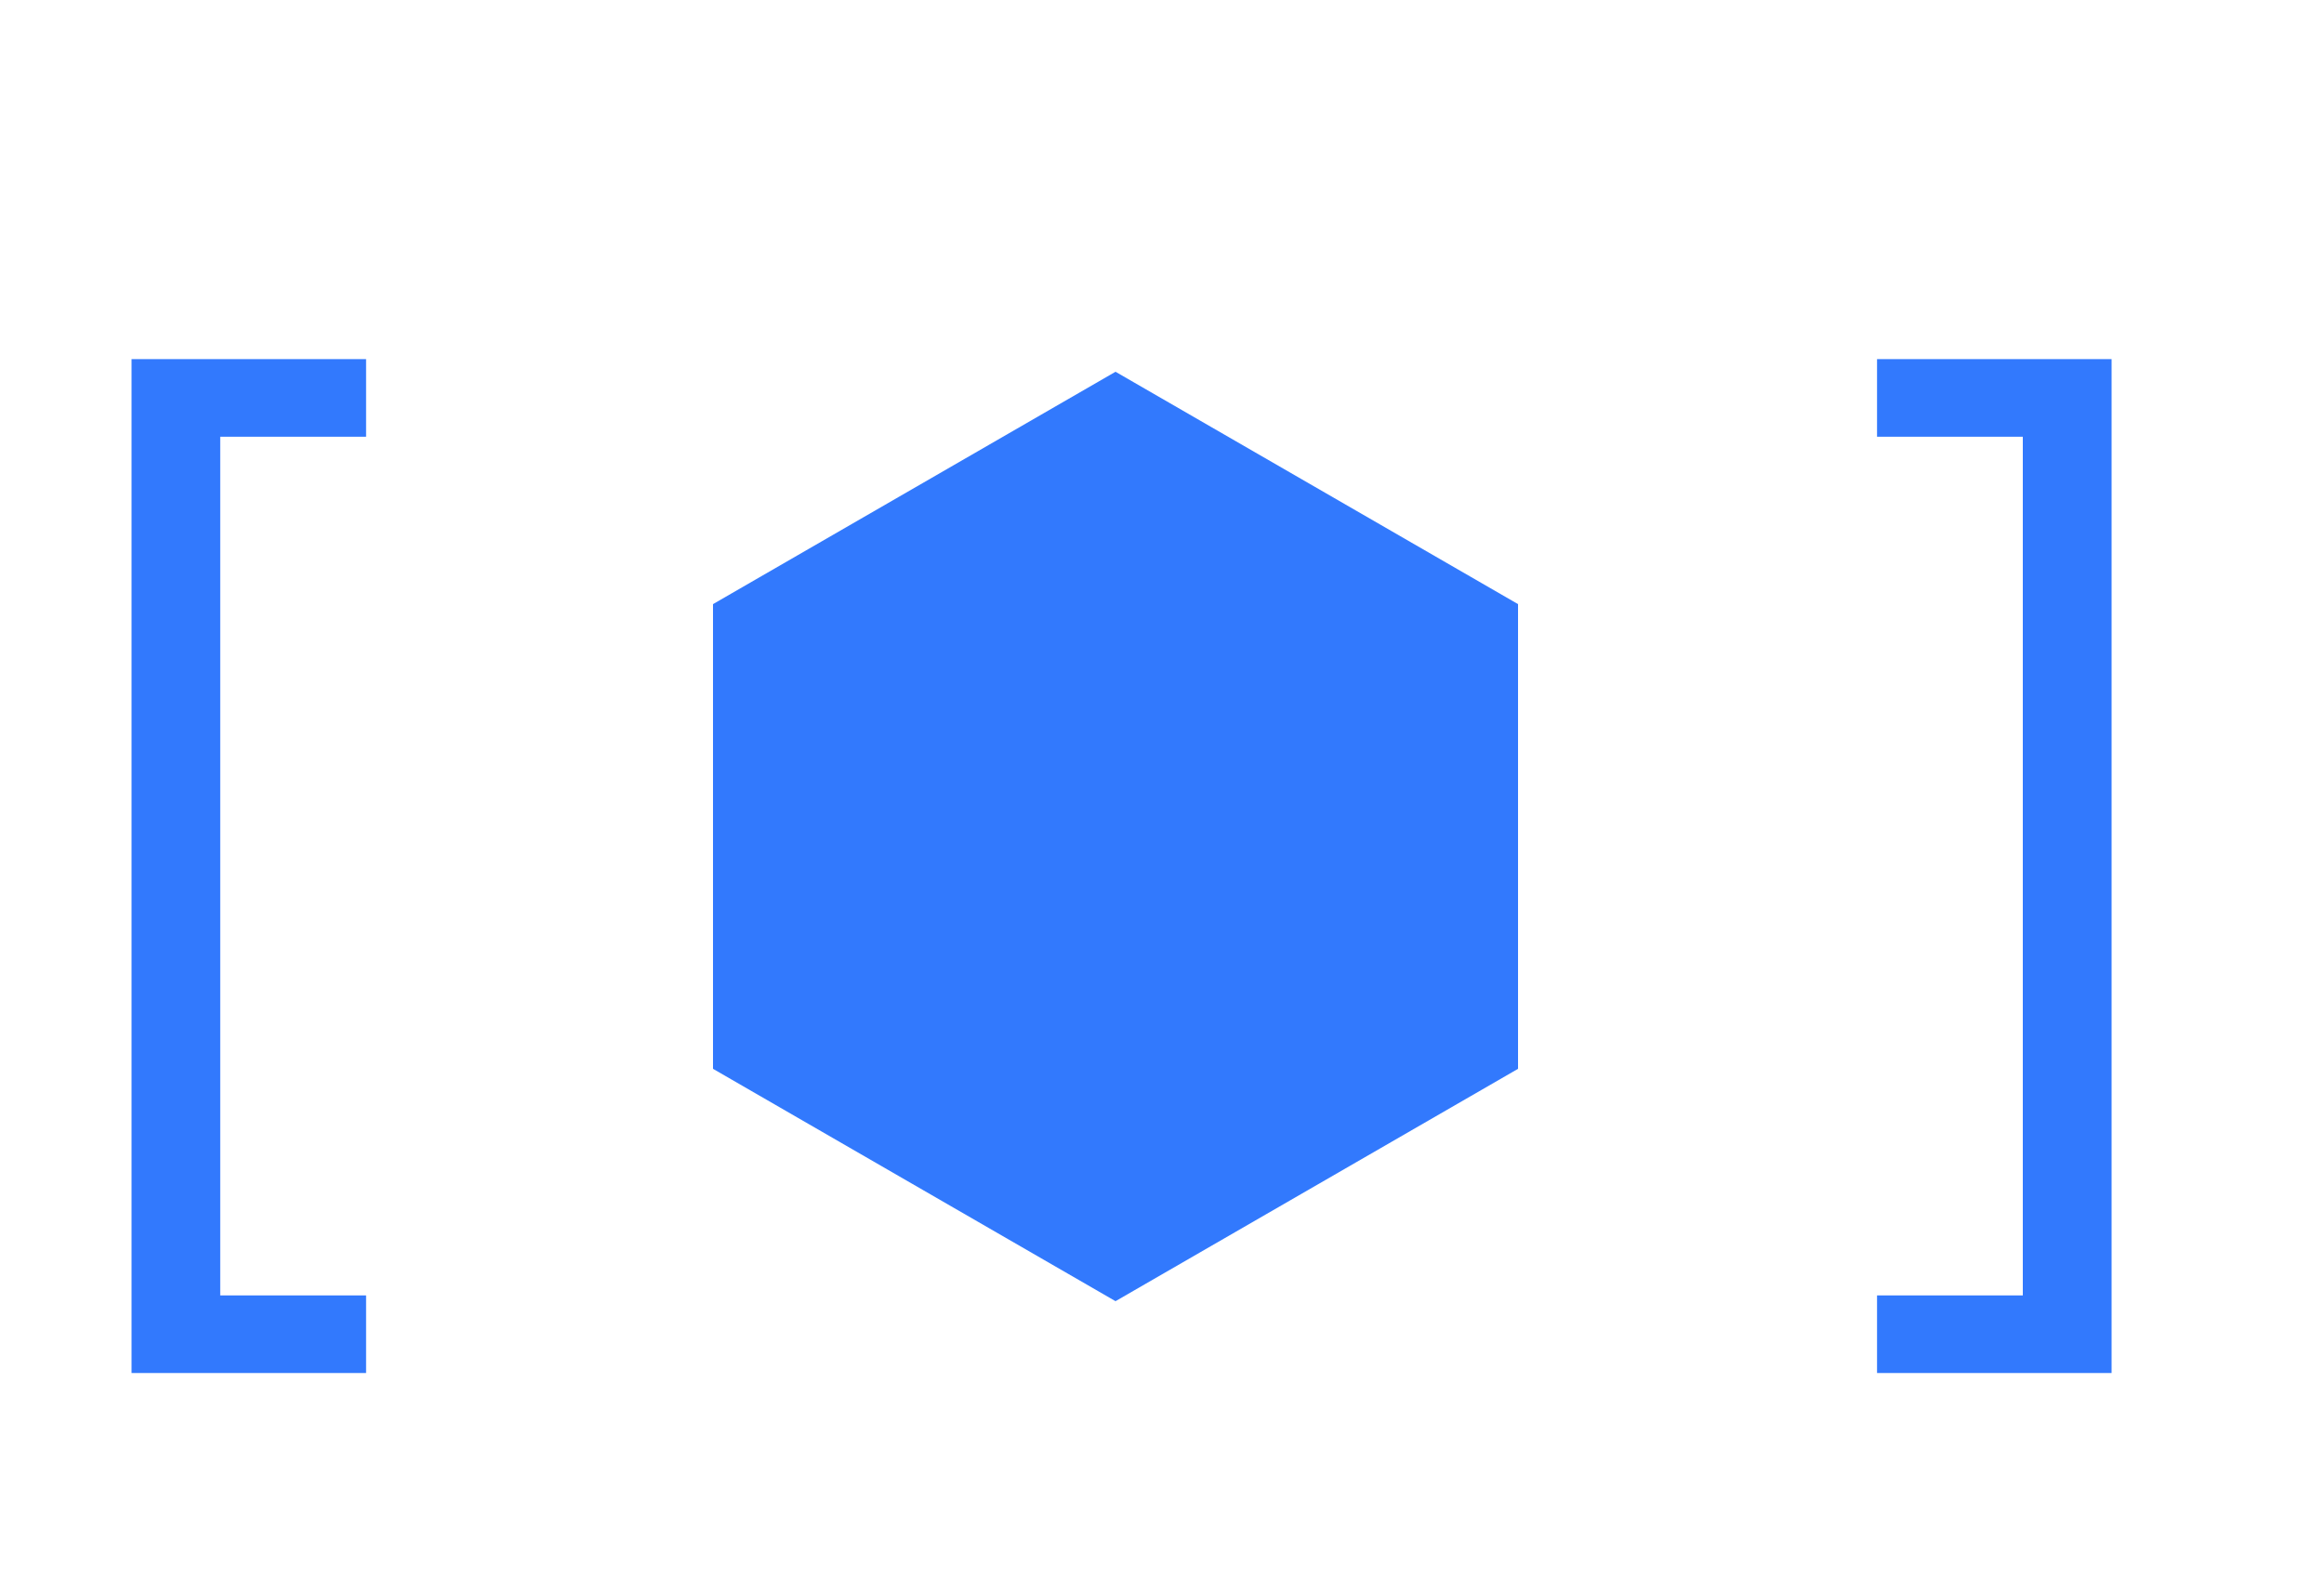
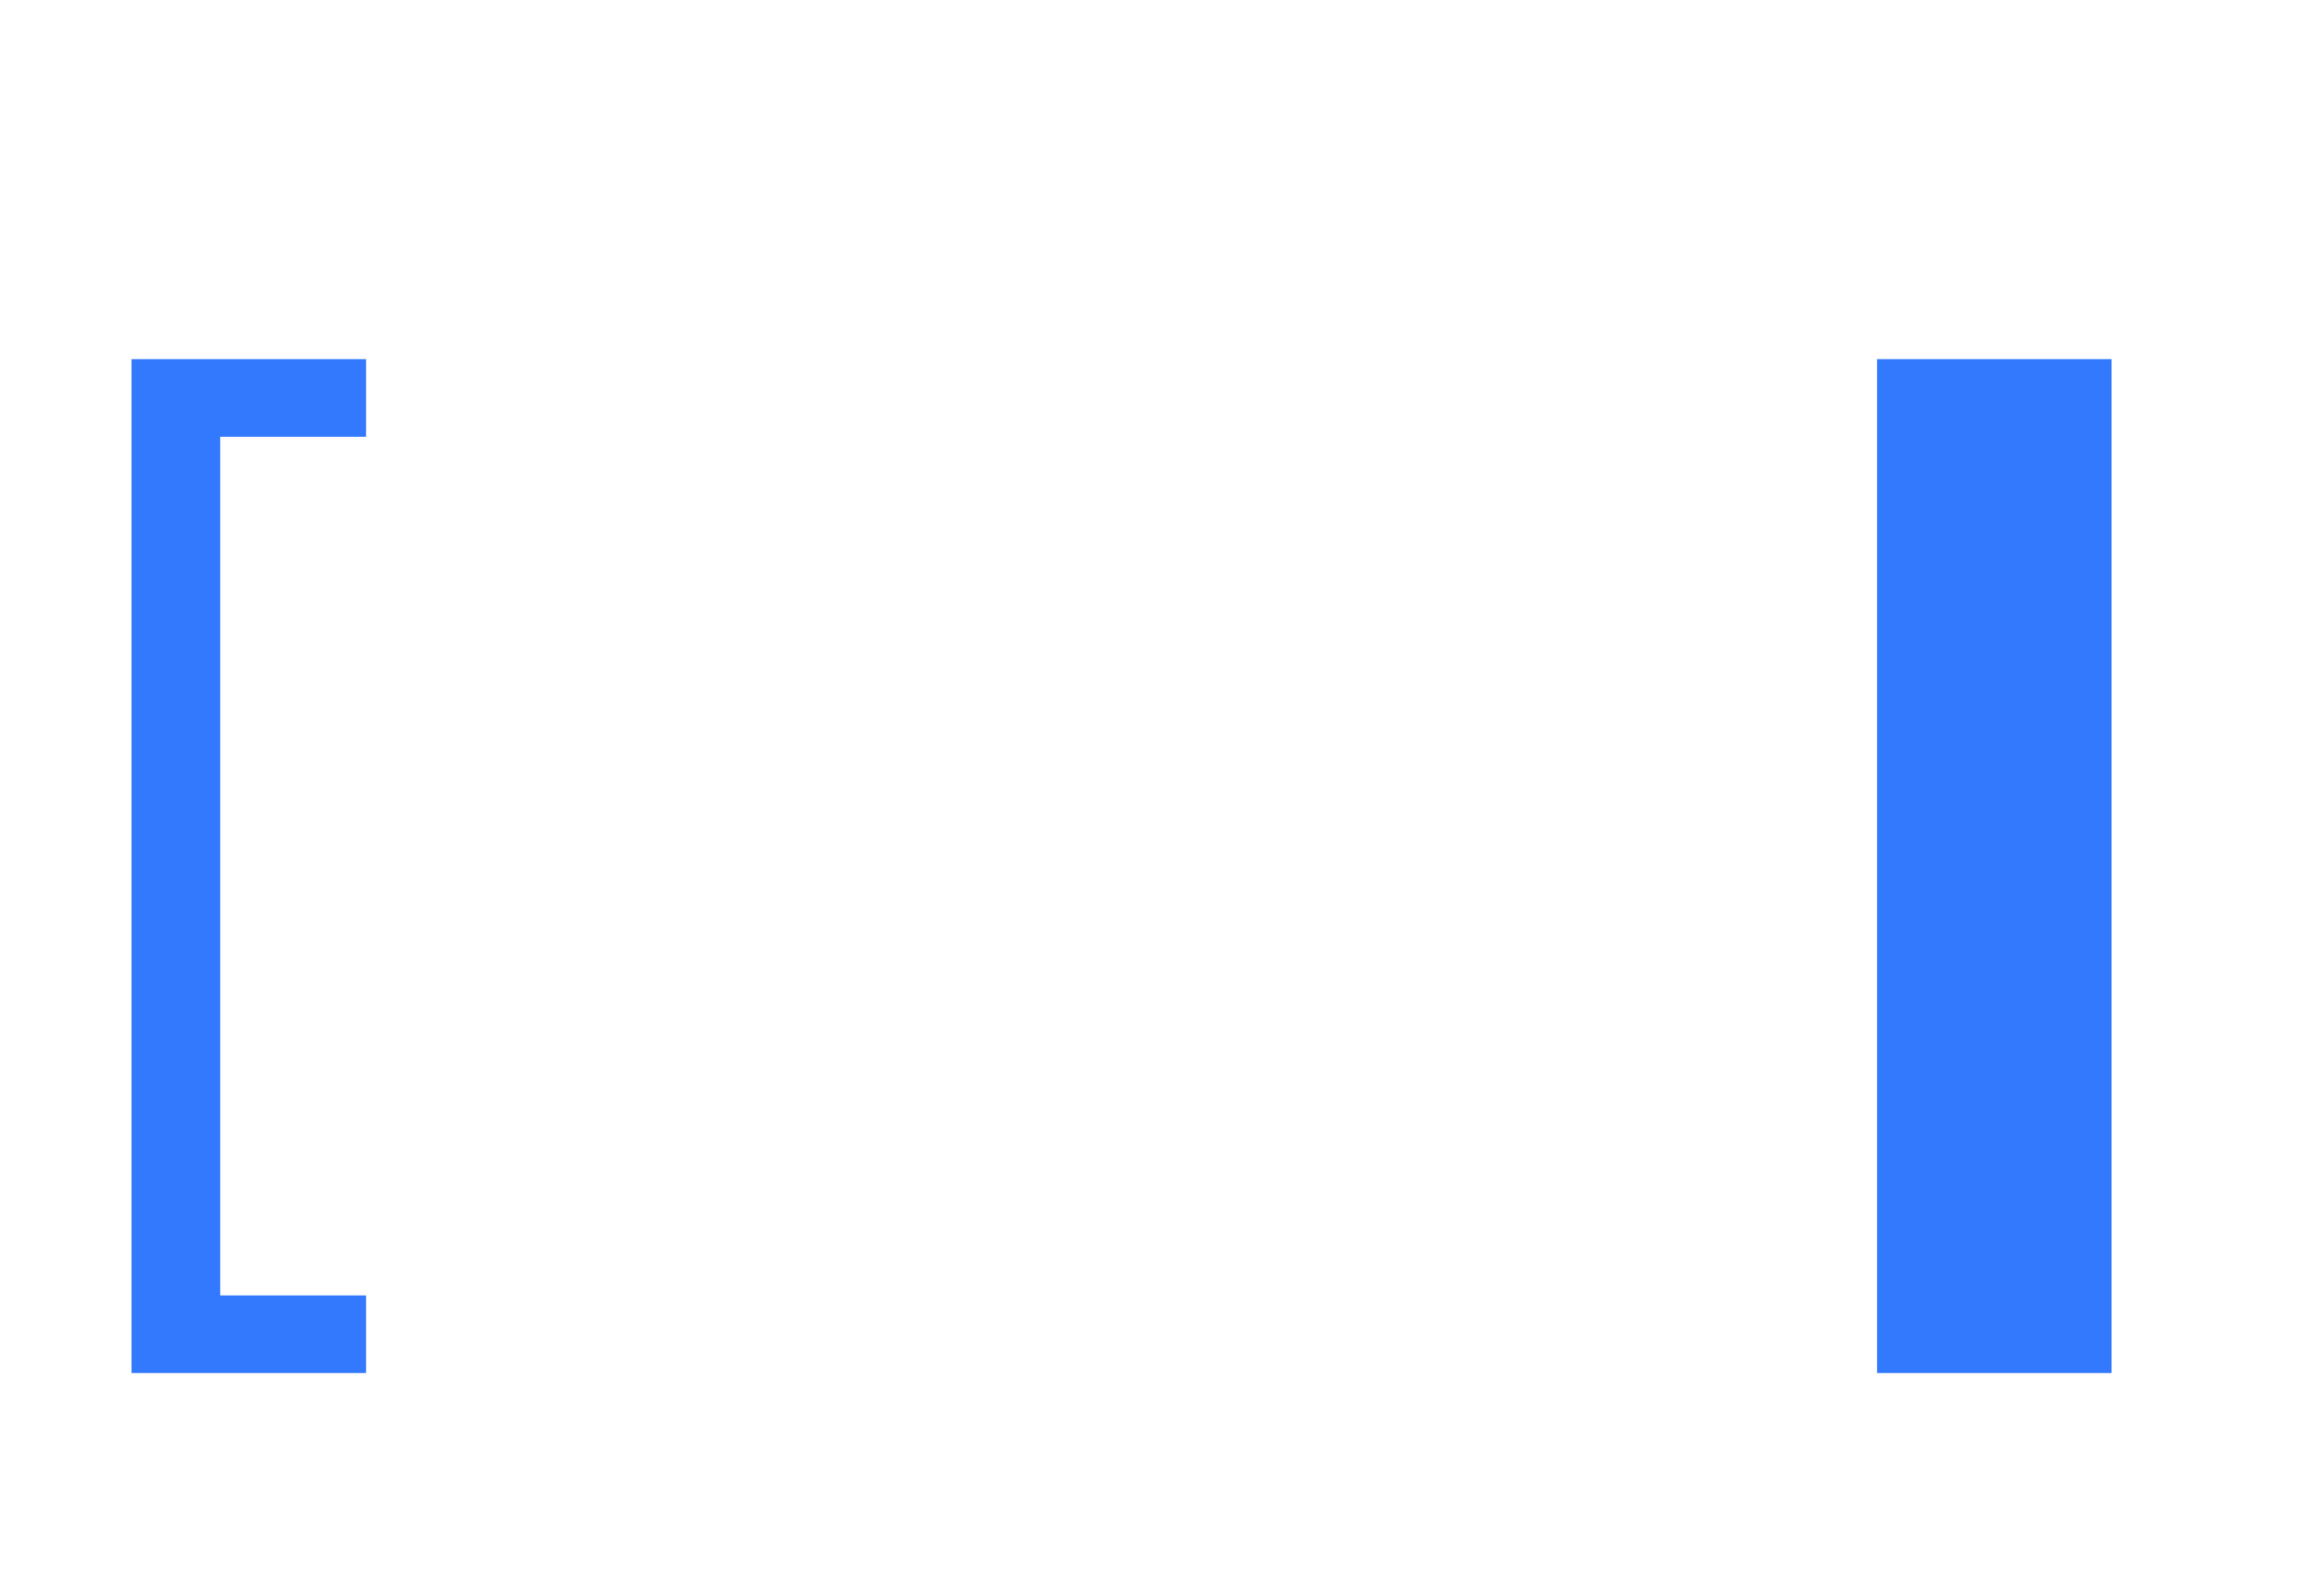
<svg xmlns="http://www.w3.org/2000/svg" width="25" height="17" viewBox="0 0 25 17" fill="none">
-   <path d="M1.415 14.773V3.864H3.938V4.699H2.369V13.938H3.938V14.773H1.415ZM22.715 3.864V14.773H20.192V13.938H21.76V4.699H20.192V3.864H22.715Z" fill="#3279FD" />
-   <path d="M12 4L16.33 6.5V11.5L12 14L7.67 11.5V6.5L12 4Z" fill="#3279FD" />
+   <path d="M1.415 14.773V3.864H3.938V4.699H2.369V13.938H3.938V14.773H1.415ZM22.715 3.864V14.773H20.192V13.938H21.76H20.192V3.864H22.715Z" fill="#3279FD" />
</svg>